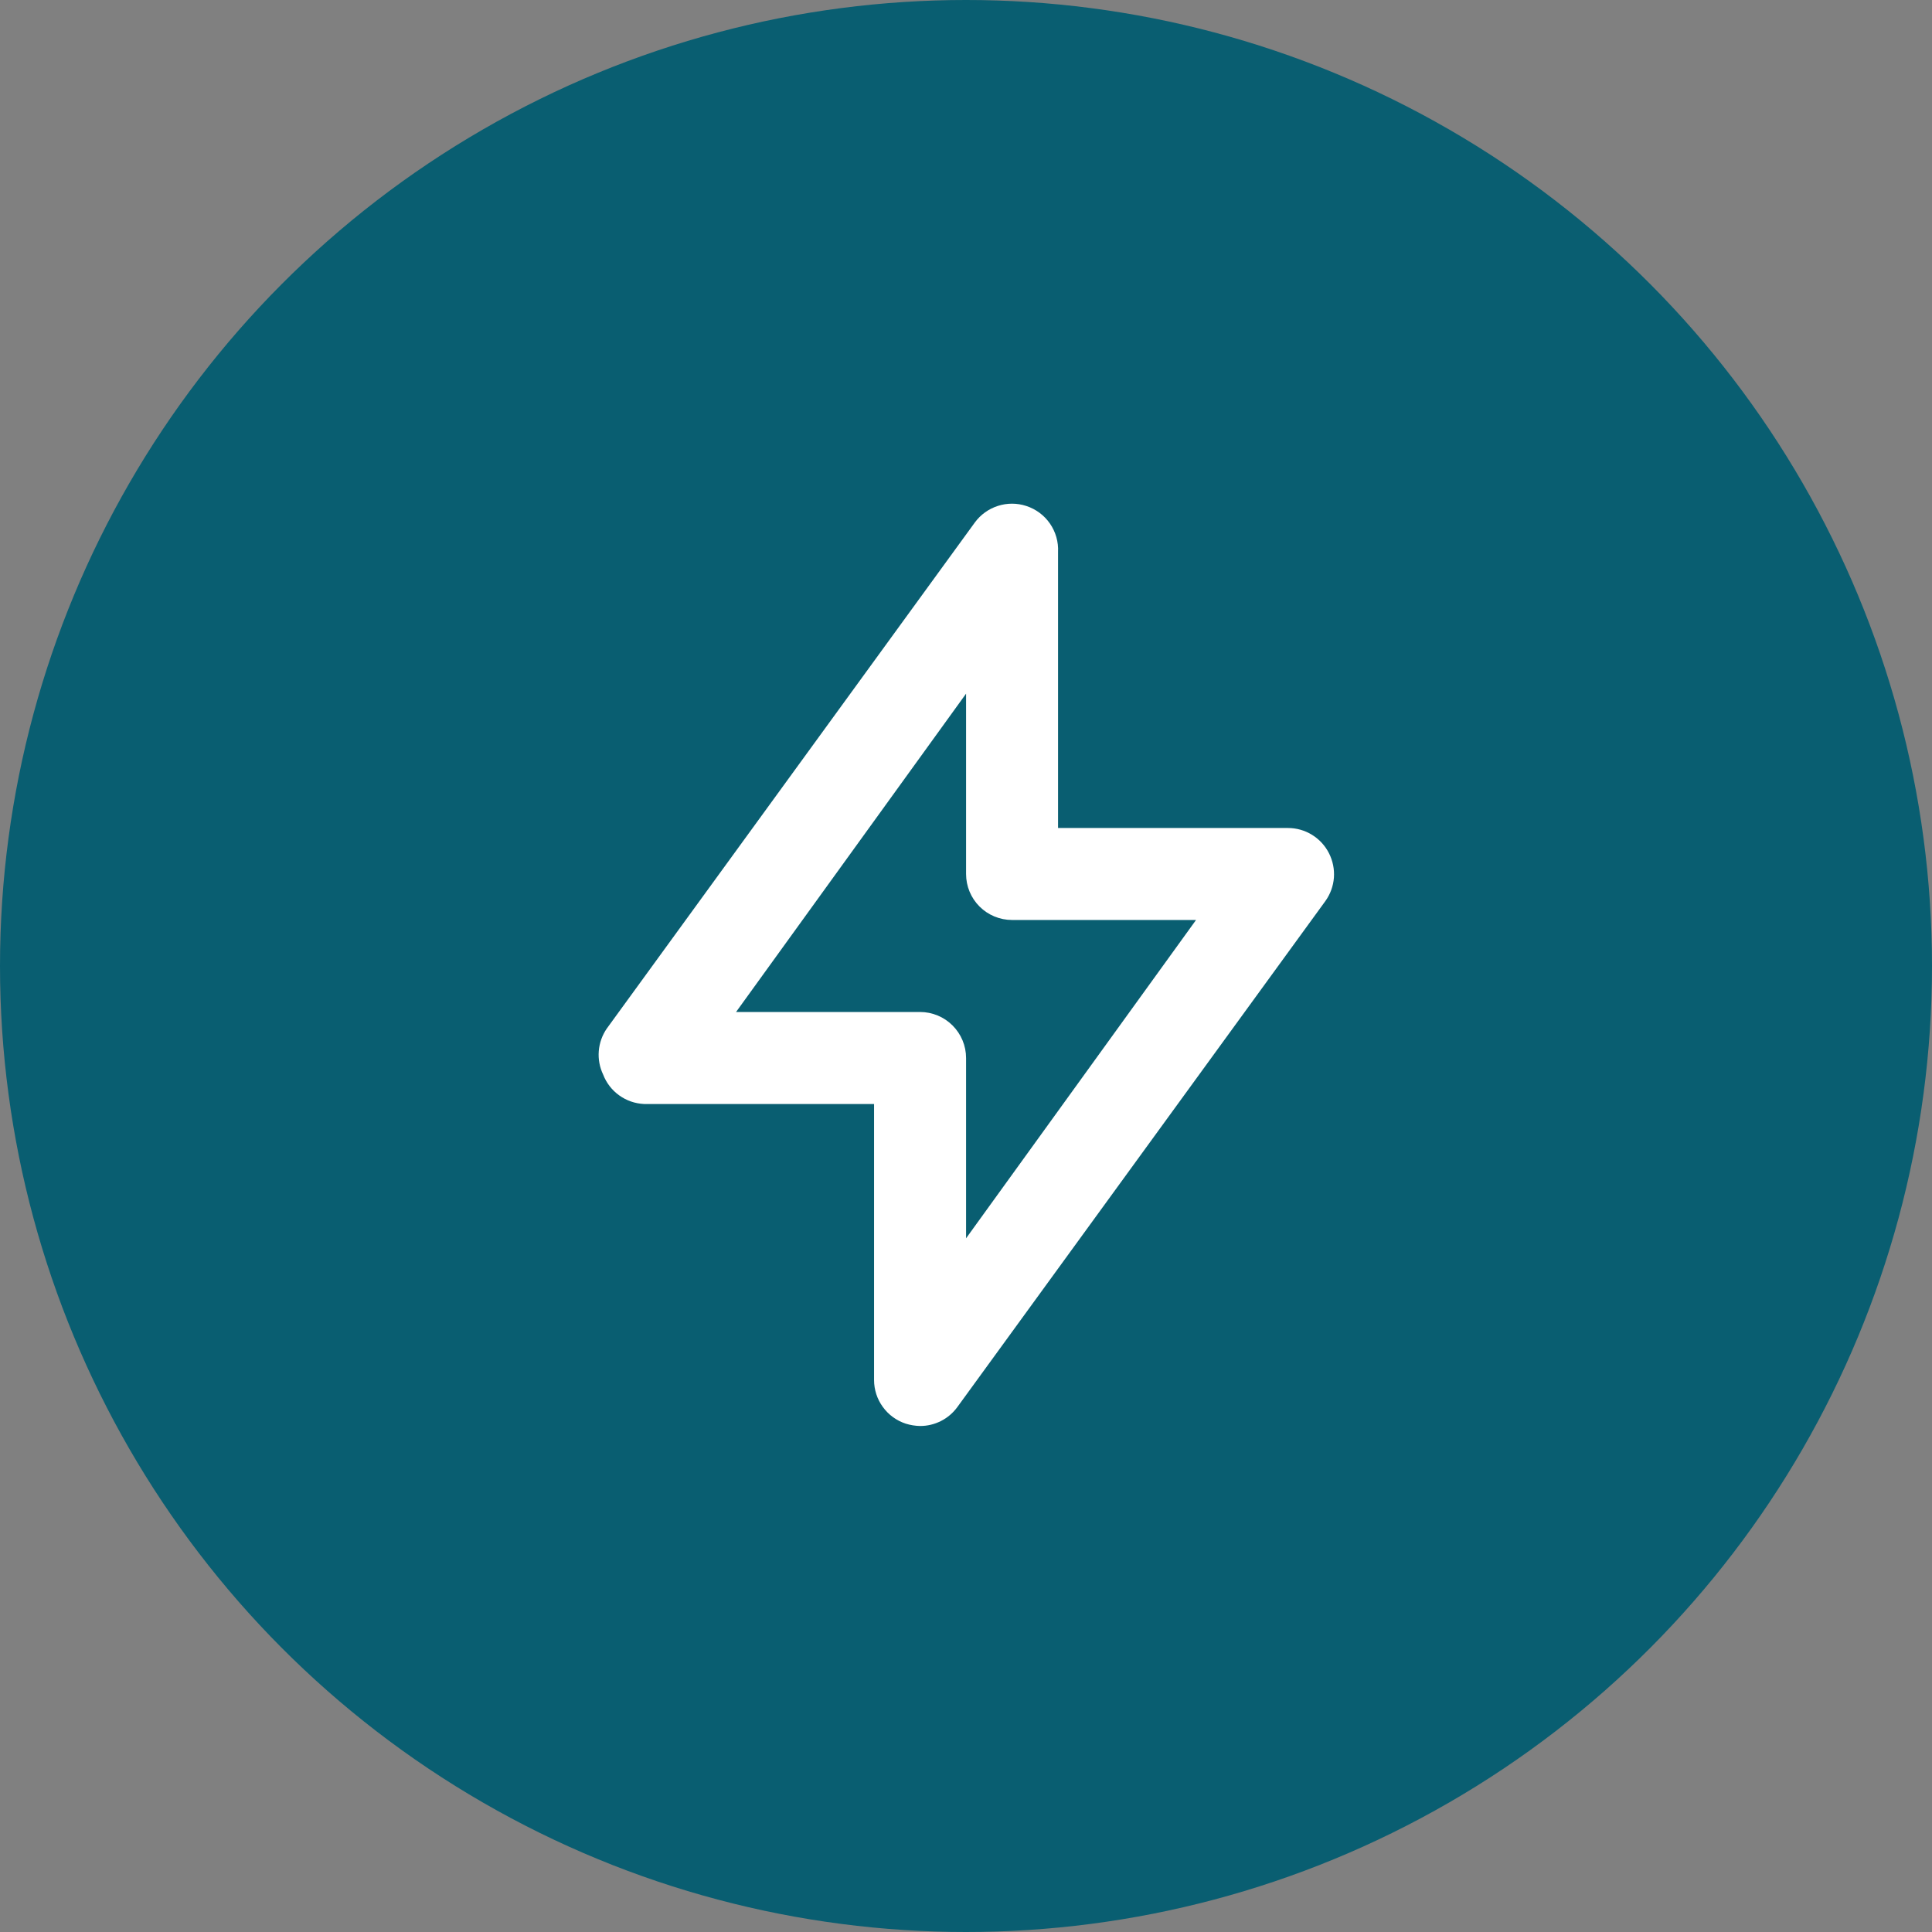
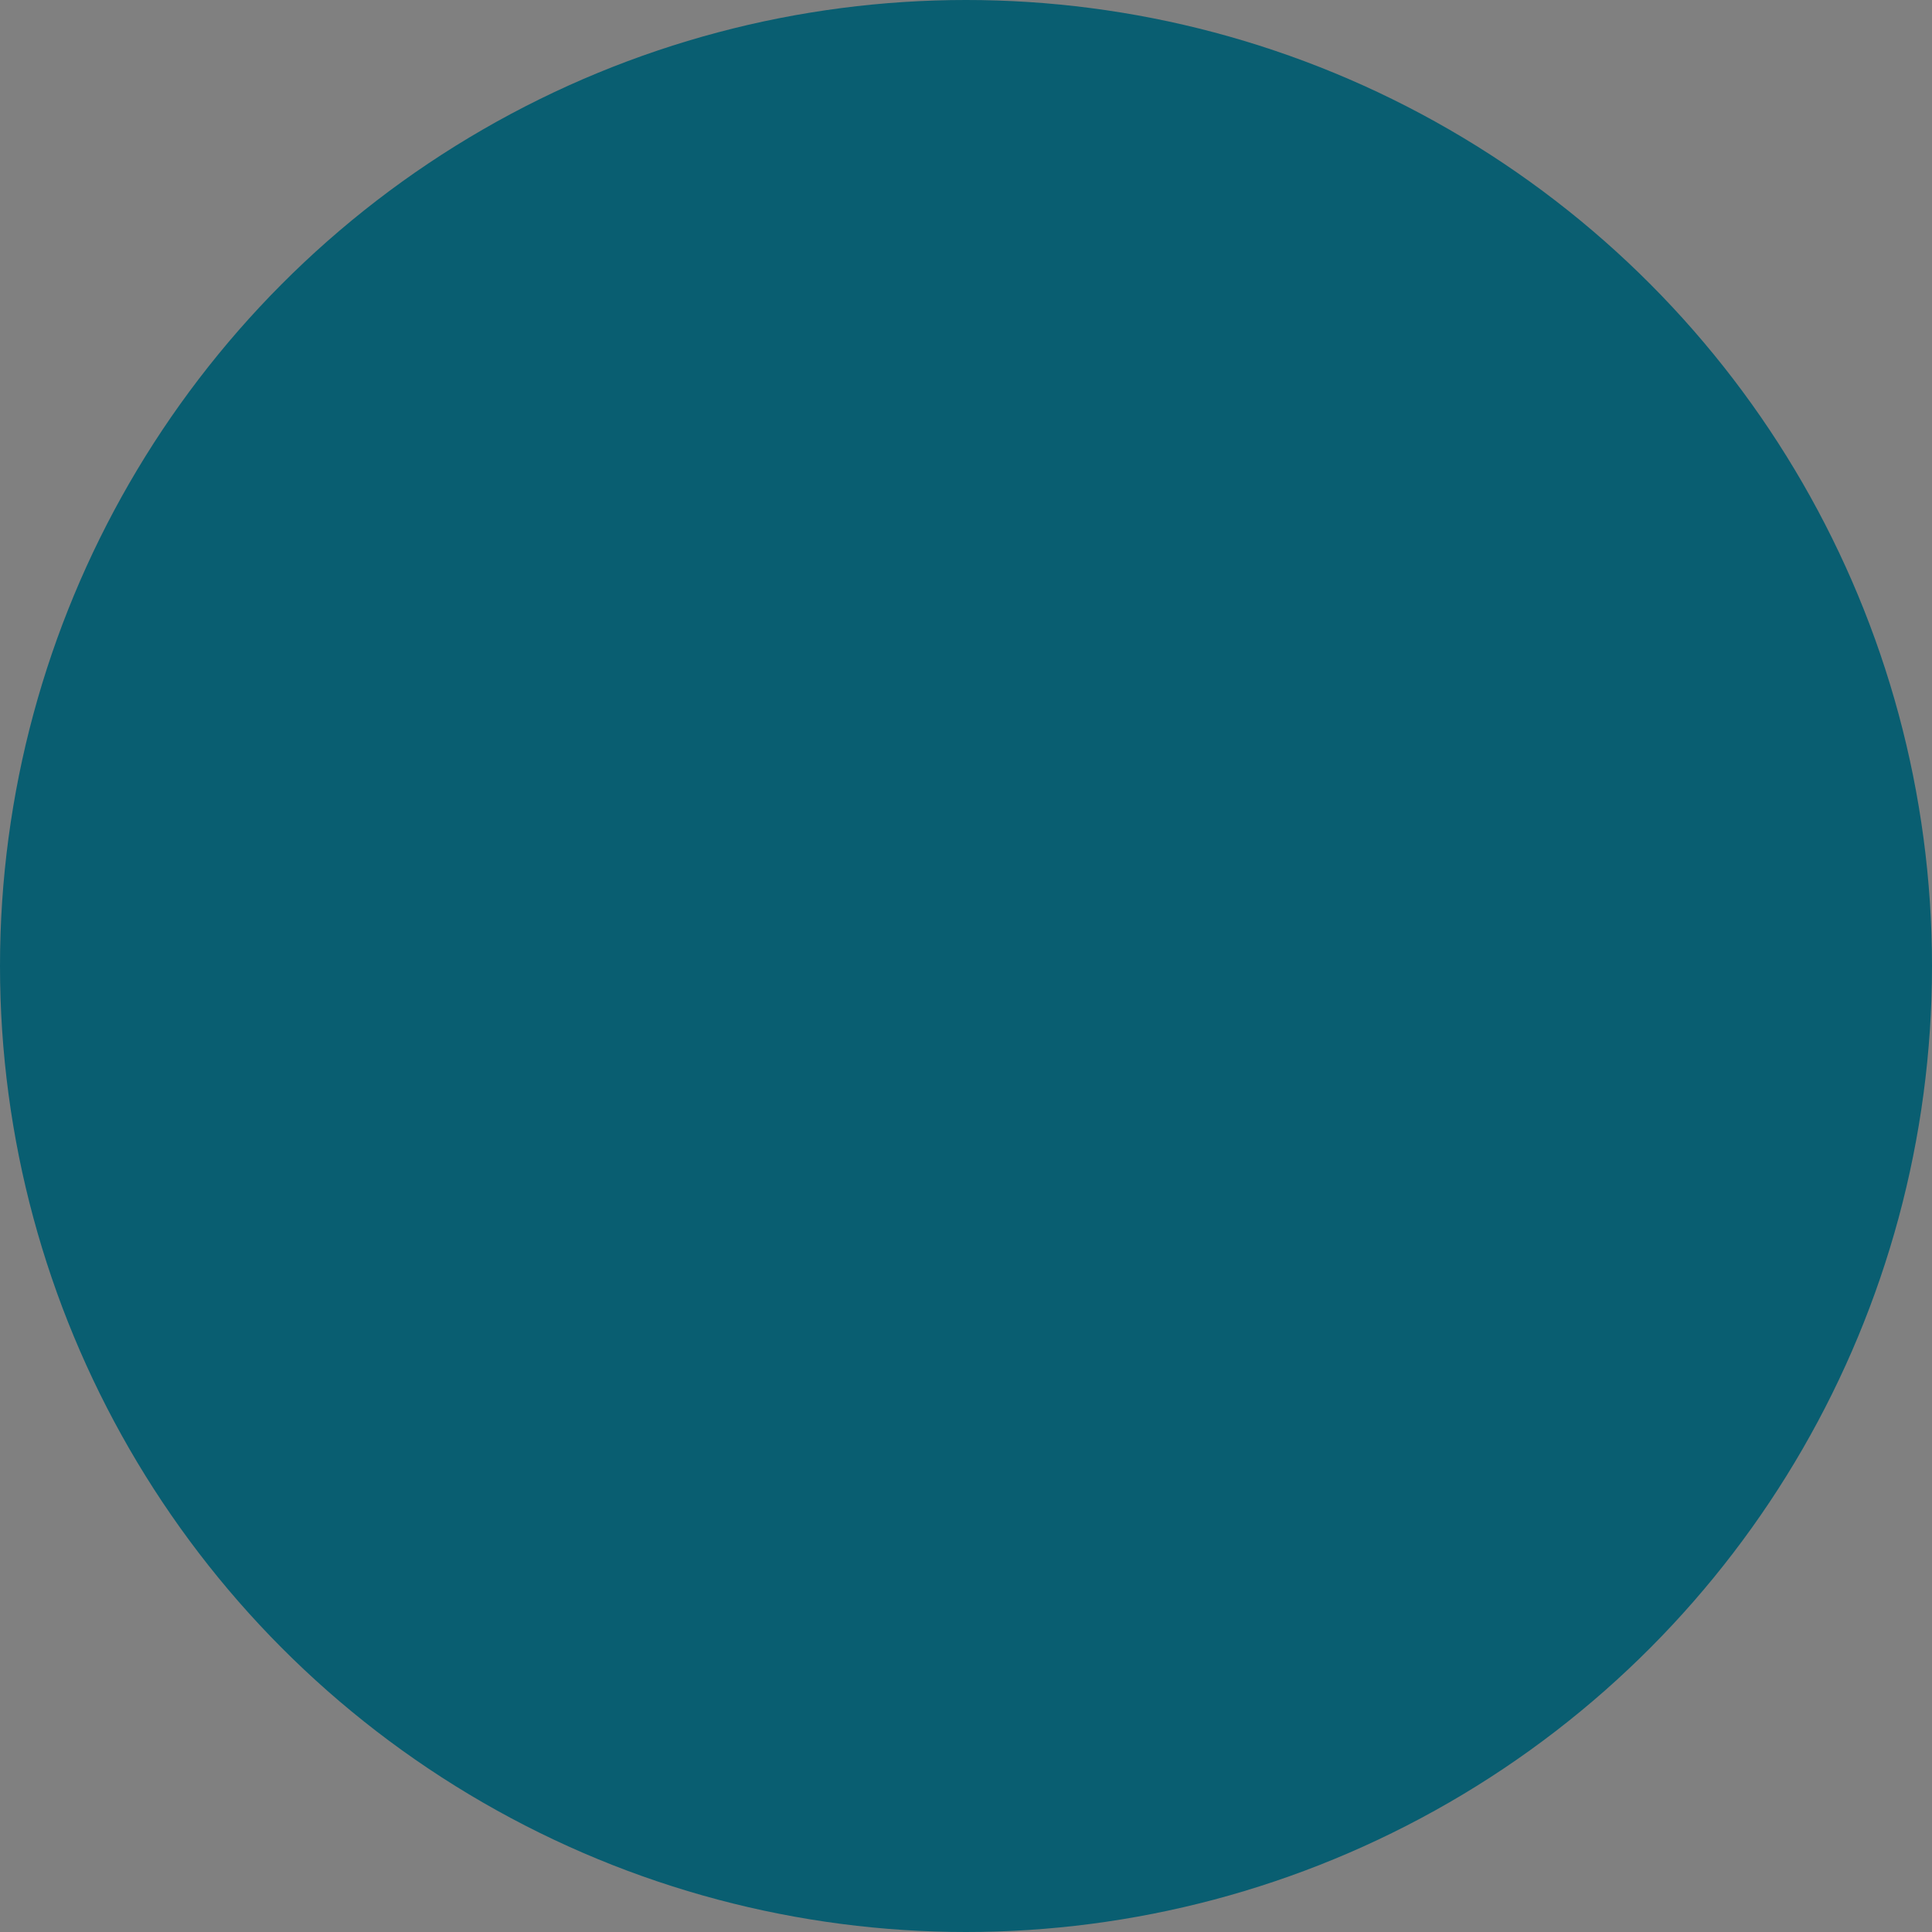
<svg xmlns="http://www.w3.org/2000/svg" width="56" height="56" viewBox="0 0 56 56" fill="none">
  <rect x="0" y="0" width="56" height="56" fill="#808080" stroke="none" />
  <circle cx="28" cy="28" r="28" fill="#095E71" />
-   <path d="M38.522 24.733C38.411 24.513 38.241 24.328 38.032 24.199C37.822 24.069 37.581 24 37.335 24H30.668V16C30.683 15.707 30.6 15.418 30.434 15.177C30.268 14.936 30.027 14.757 29.748 14.666C29.481 14.578 29.192 14.577 28.924 14.664C28.655 14.75 28.421 14.919 28.255 15.146L17.588 29.813C17.455 30.006 17.375 30.231 17.356 30.465C17.337 30.7 17.381 30.934 17.482 31.146C17.575 31.389 17.737 31.599 17.948 31.75C18.159 31.902 18.409 31.988 18.668 32H25.335V40C25.335 40.281 25.424 40.555 25.59 40.782C25.755 41.01 25.988 41.179 26.255 41.266C26.389 41.308 26.528 41.33 26.668 41.333C26.879 41.334 27.086 41.284 27.274 41.189C27.462 41.094 27.624 40.956 27.748 40.786L38.415 26.12C38.559 25.921 38.645 25.686 38.664 25.441C38.682 25.197 38.633 24.952 38.522 24.733ZM28.002 35.893V30.666C28.002 30.313 27.861 29.974 27.611 29.724C27.361 29.474 27.022 29.333 26.668 29.333H21.335L28.002 20.106V25.333C28.002 25.687 28.142 26.026 28.392 26.276C28.642 26.526 28.982 26.666 29.335 26.666H34.668L28.002 35.893Z" fill="white" />
</svg>